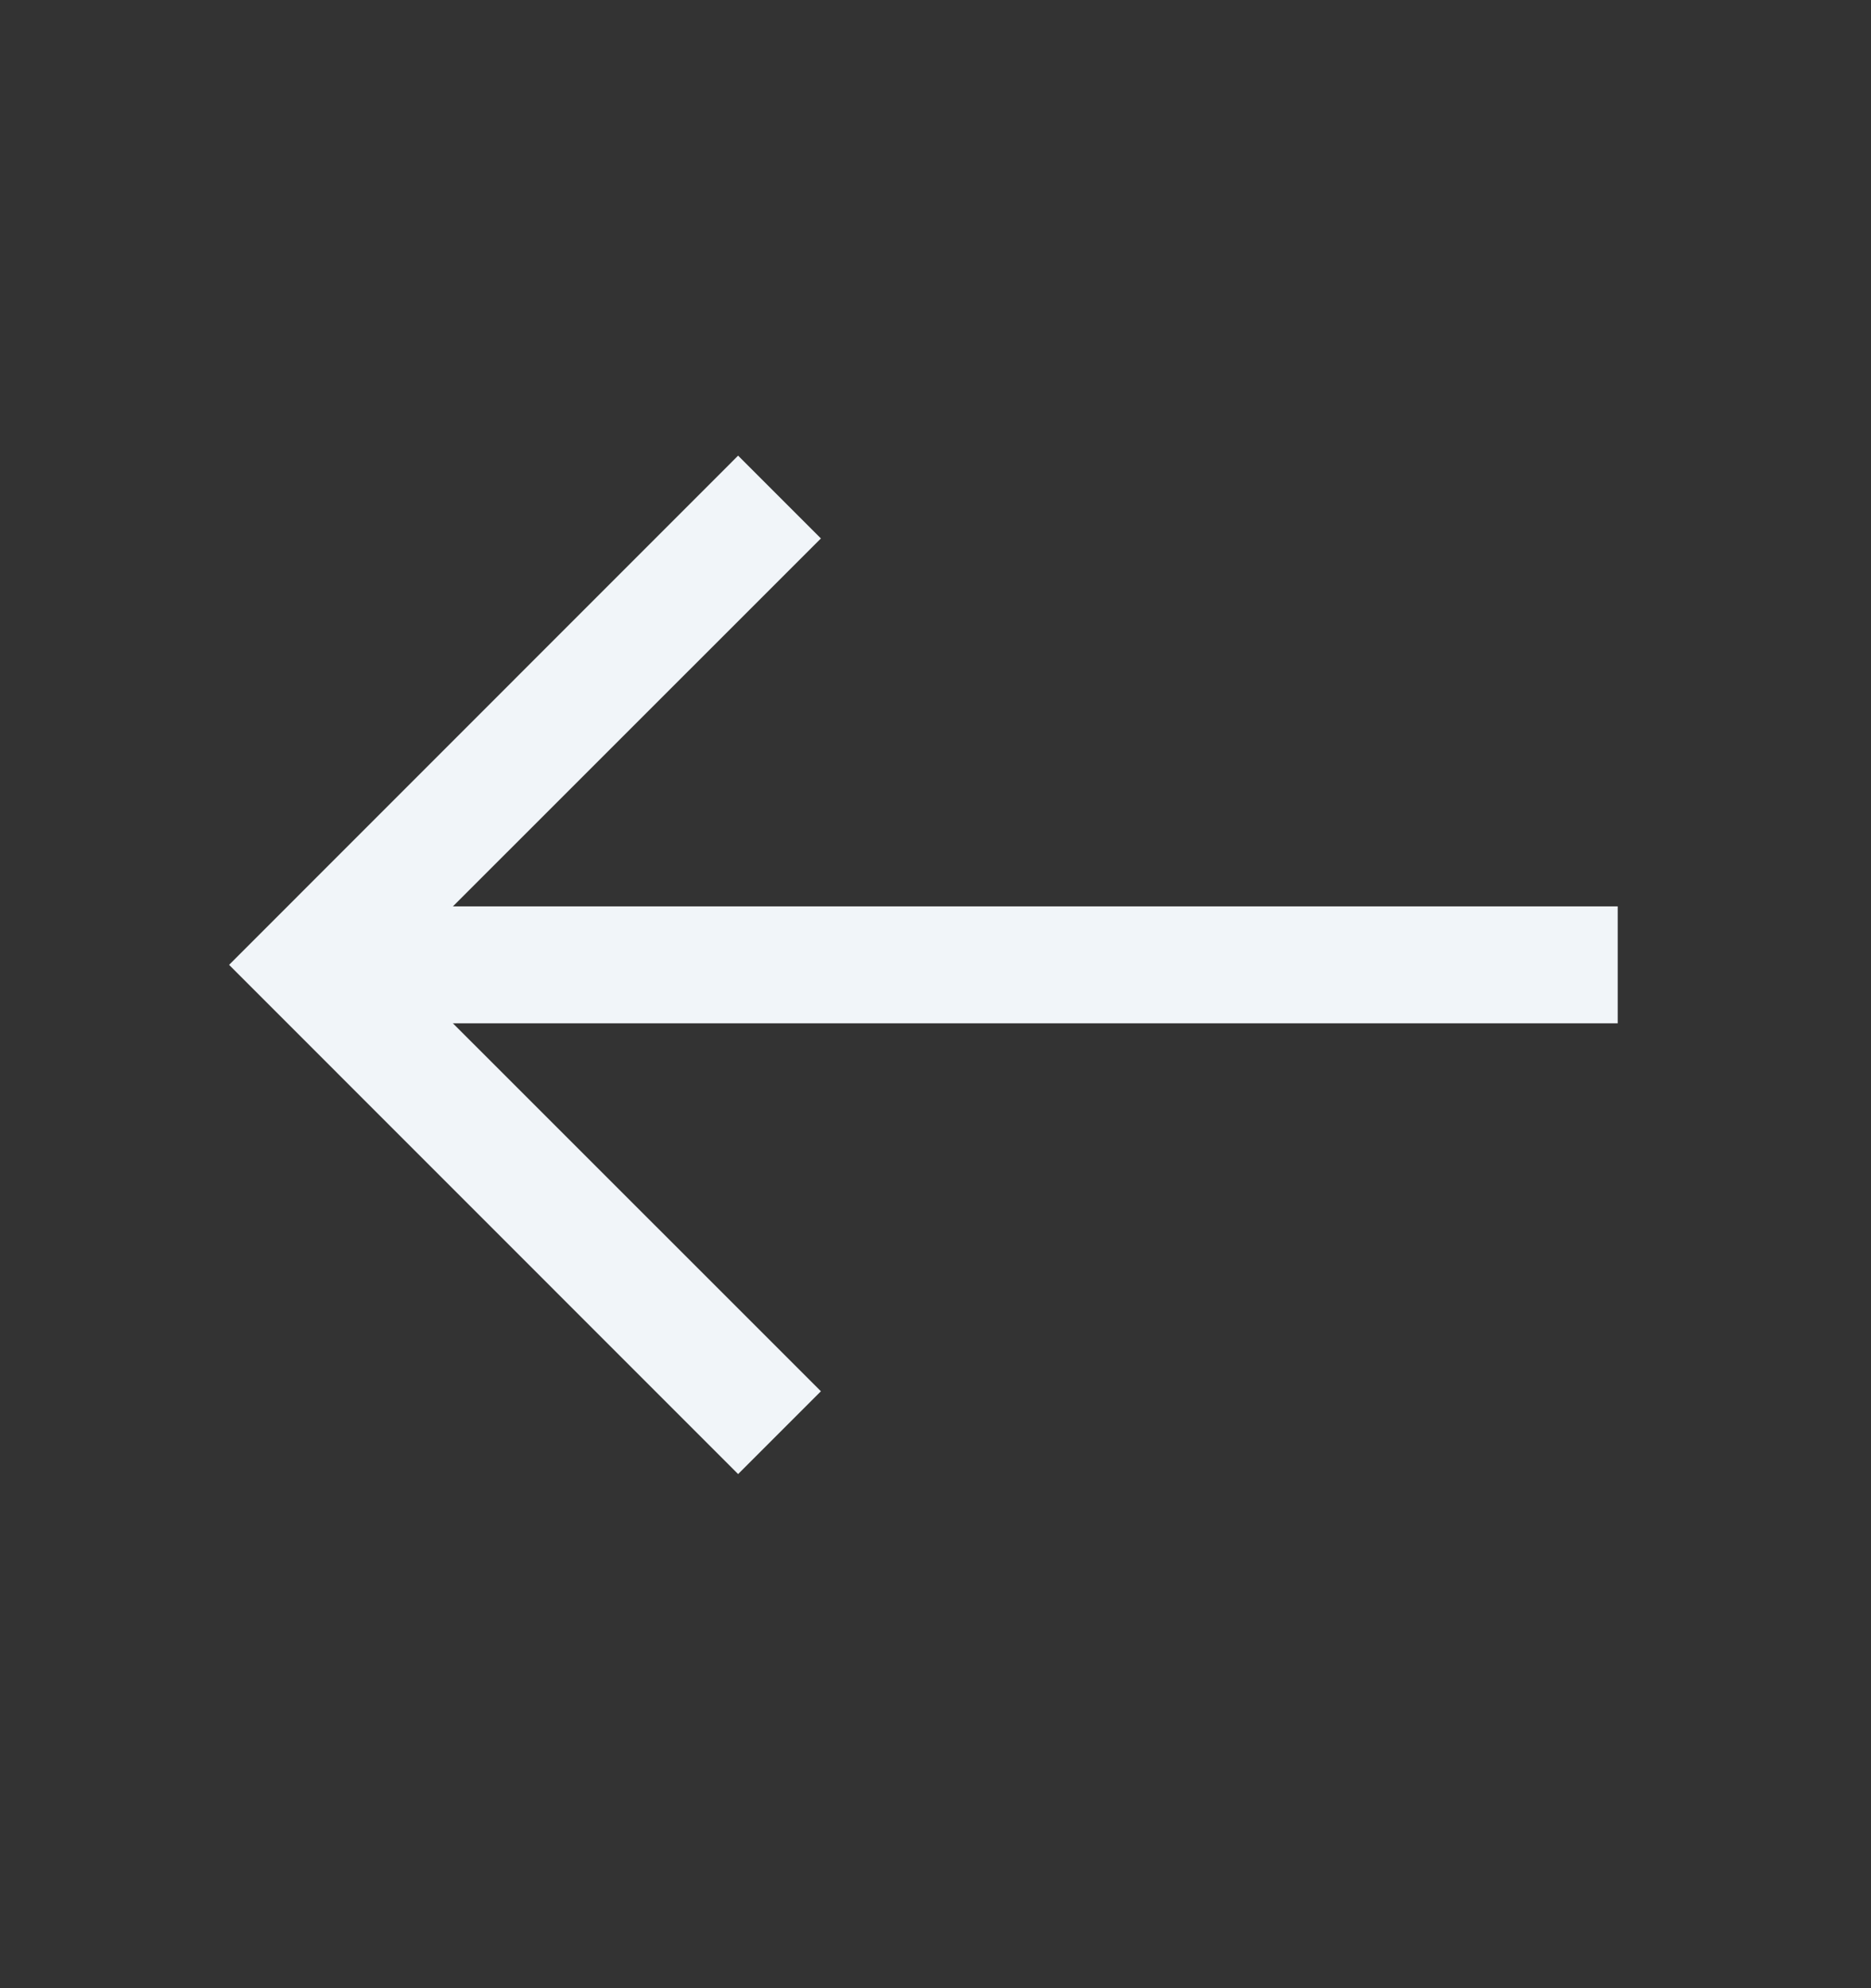
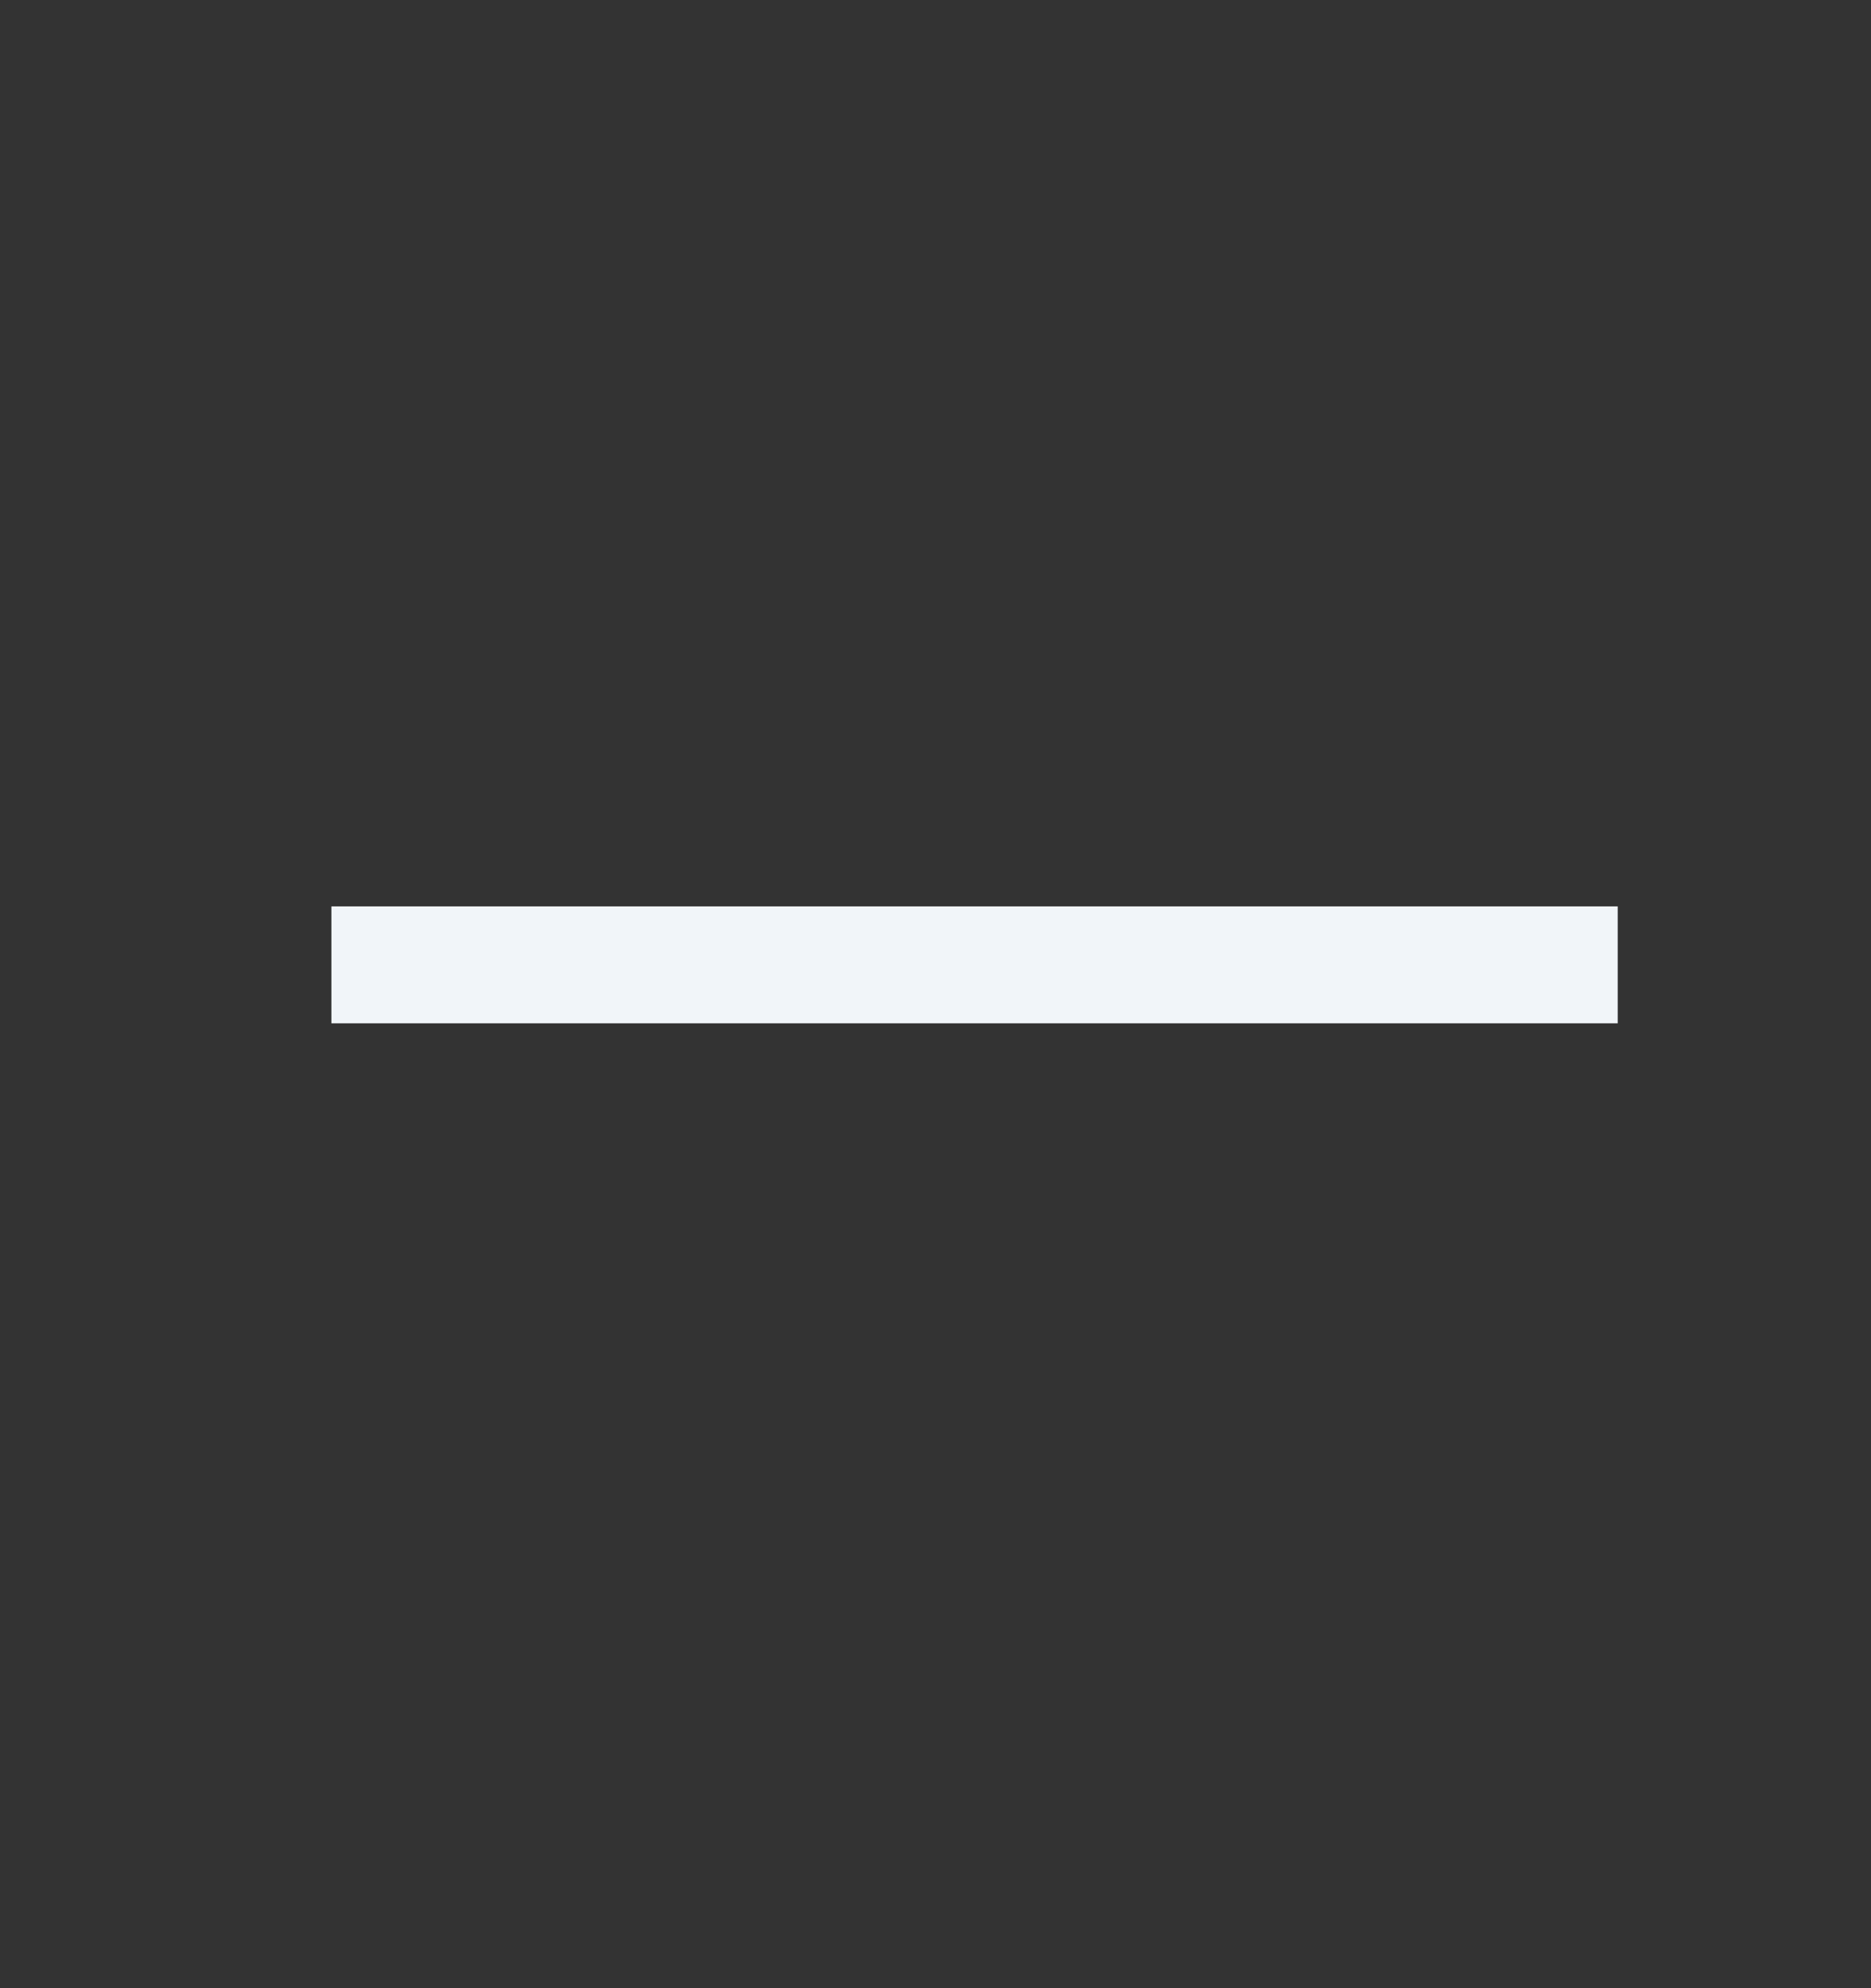
<svg xmlns="http://www.w3.org/2000/svg" width="16" height="17" viewBox="0 0 16 17" fill="none">
  <rect x="0" y="0" width="16" height="17" fill="#333333" stroke="none" />
  <path fill-rule="evenodd" clip-rule="evenodd" d="M13.834 7.75H2.834V8.75H13.834V7.75Z" fill="#F1F5F9" />
-   <path fill-rule="evenodd" clip-rule="evenodd" d="M3.373 8.25L7.02 4.604L6.312 3.896L1.959 8.25L6.312 12.604L7.02 11.896L3.373 8.25Z" fill="#F1F5F9" />
</svg>